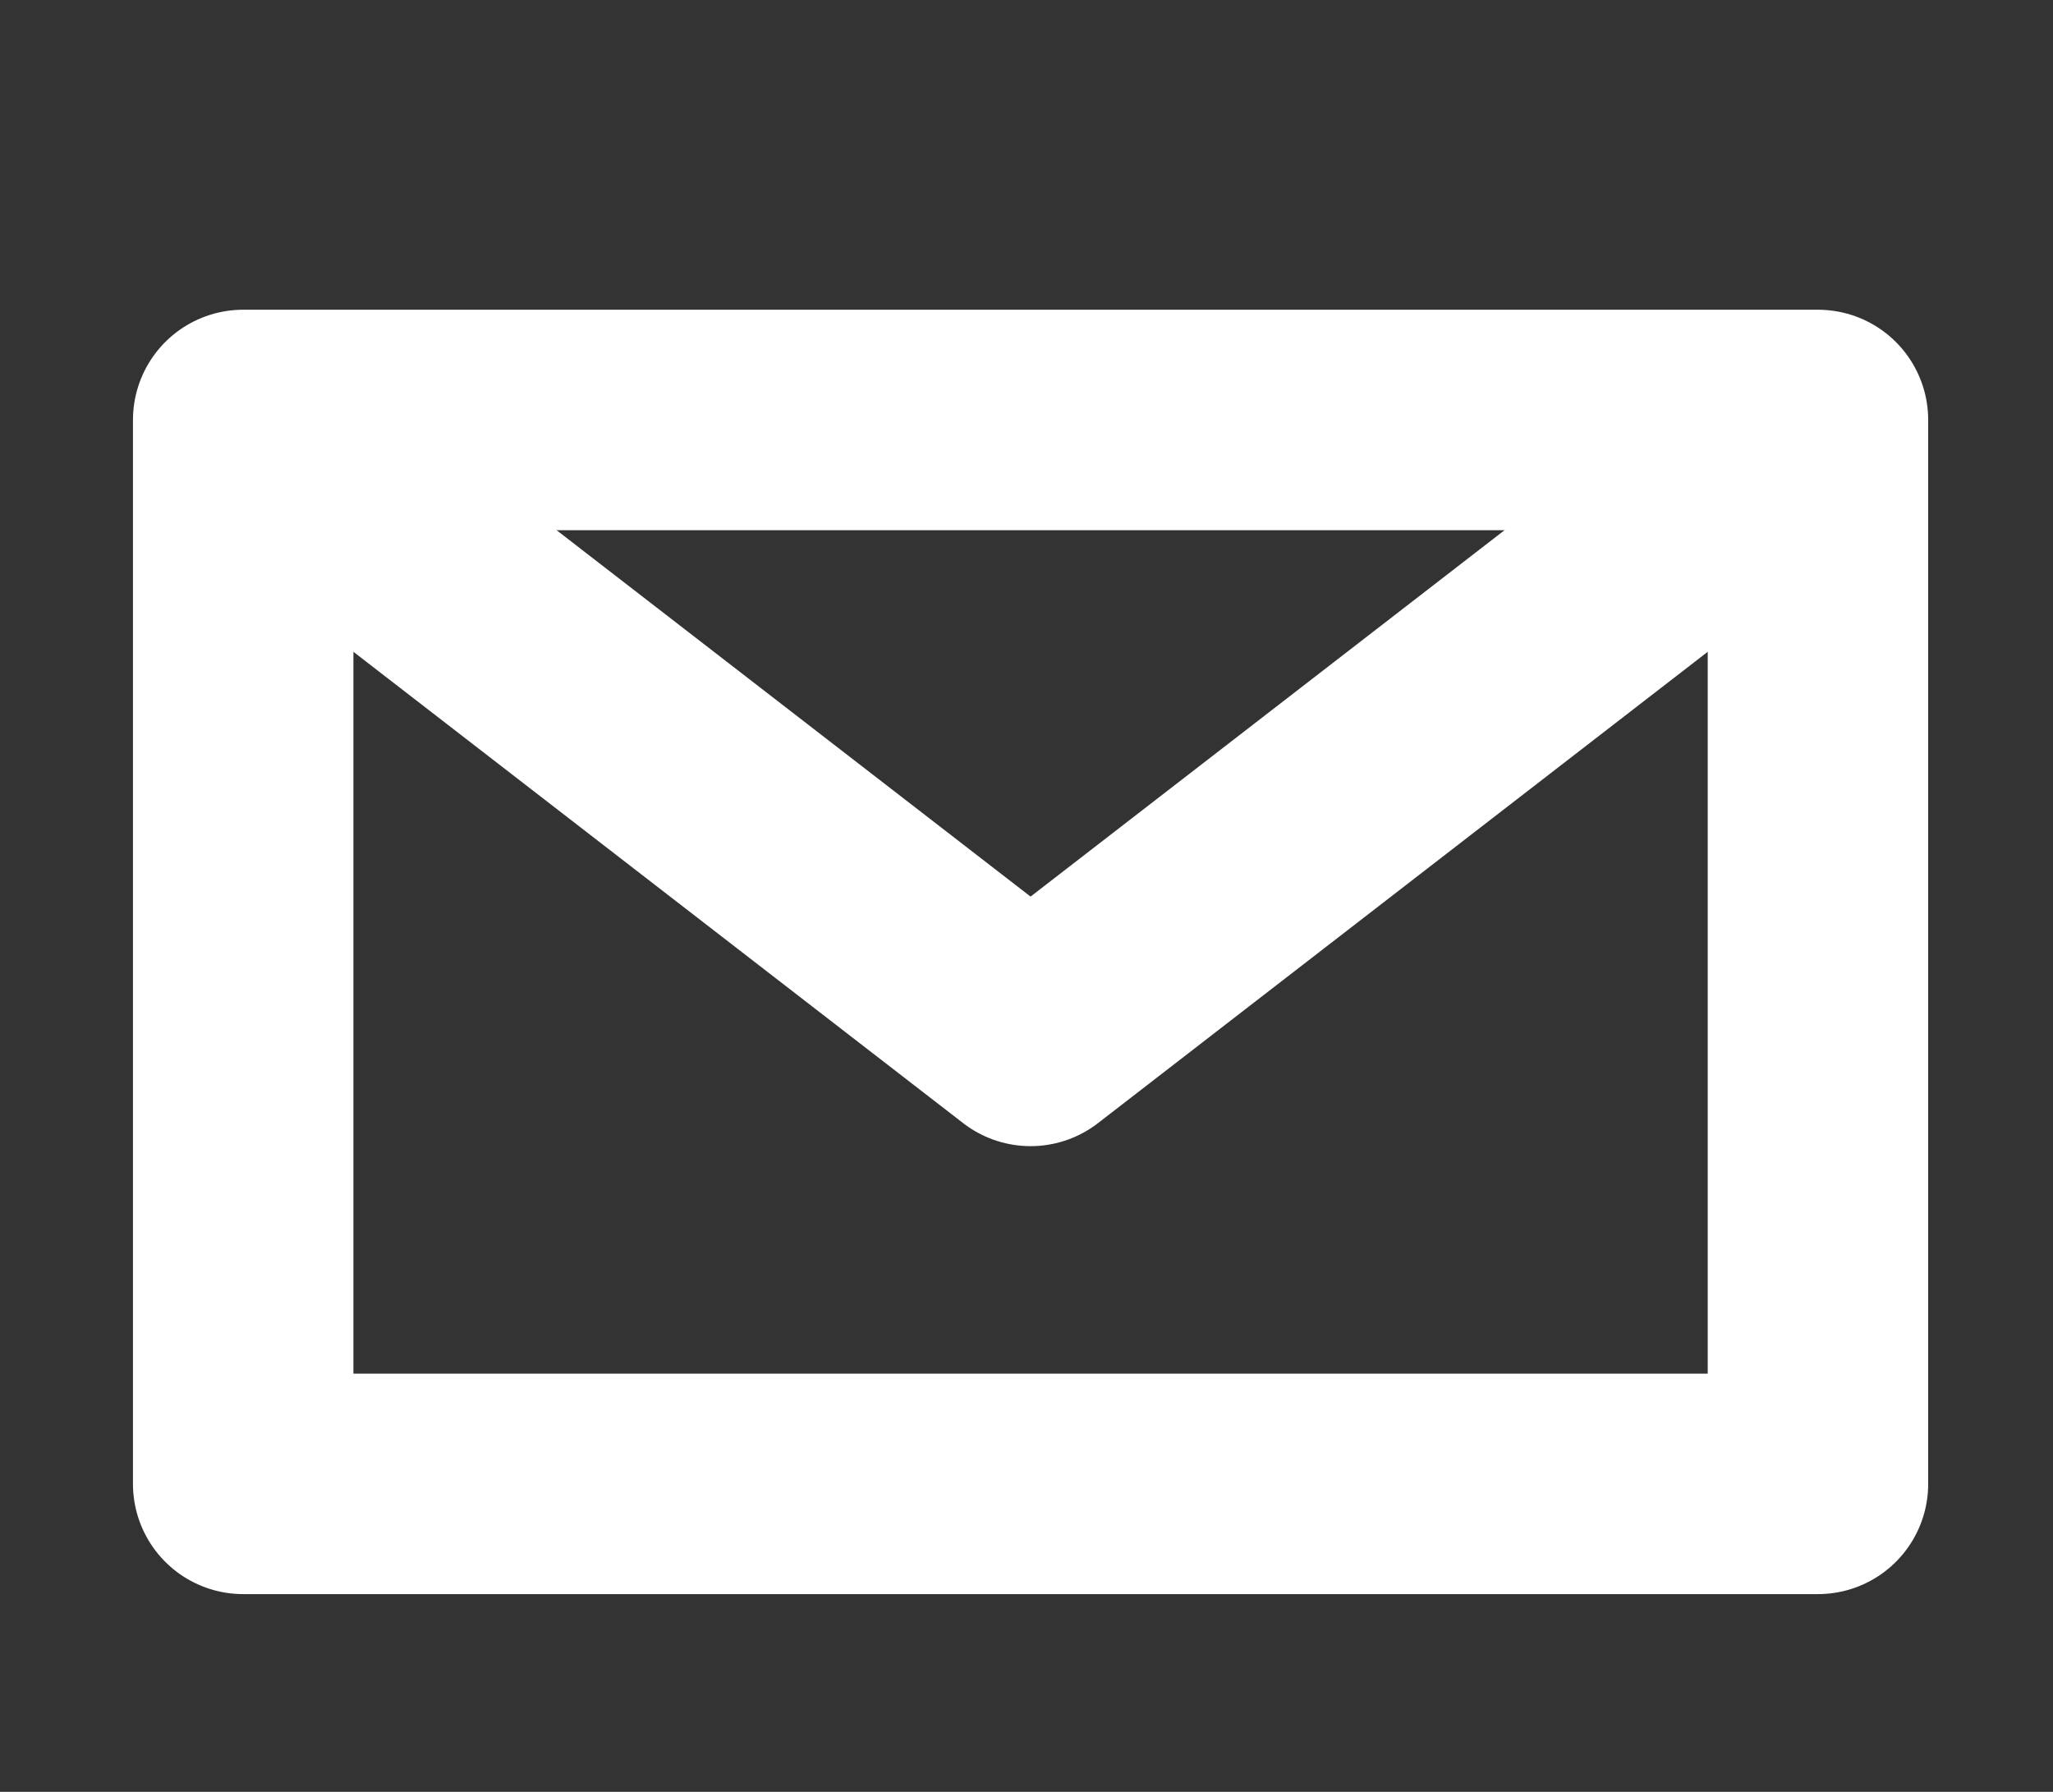
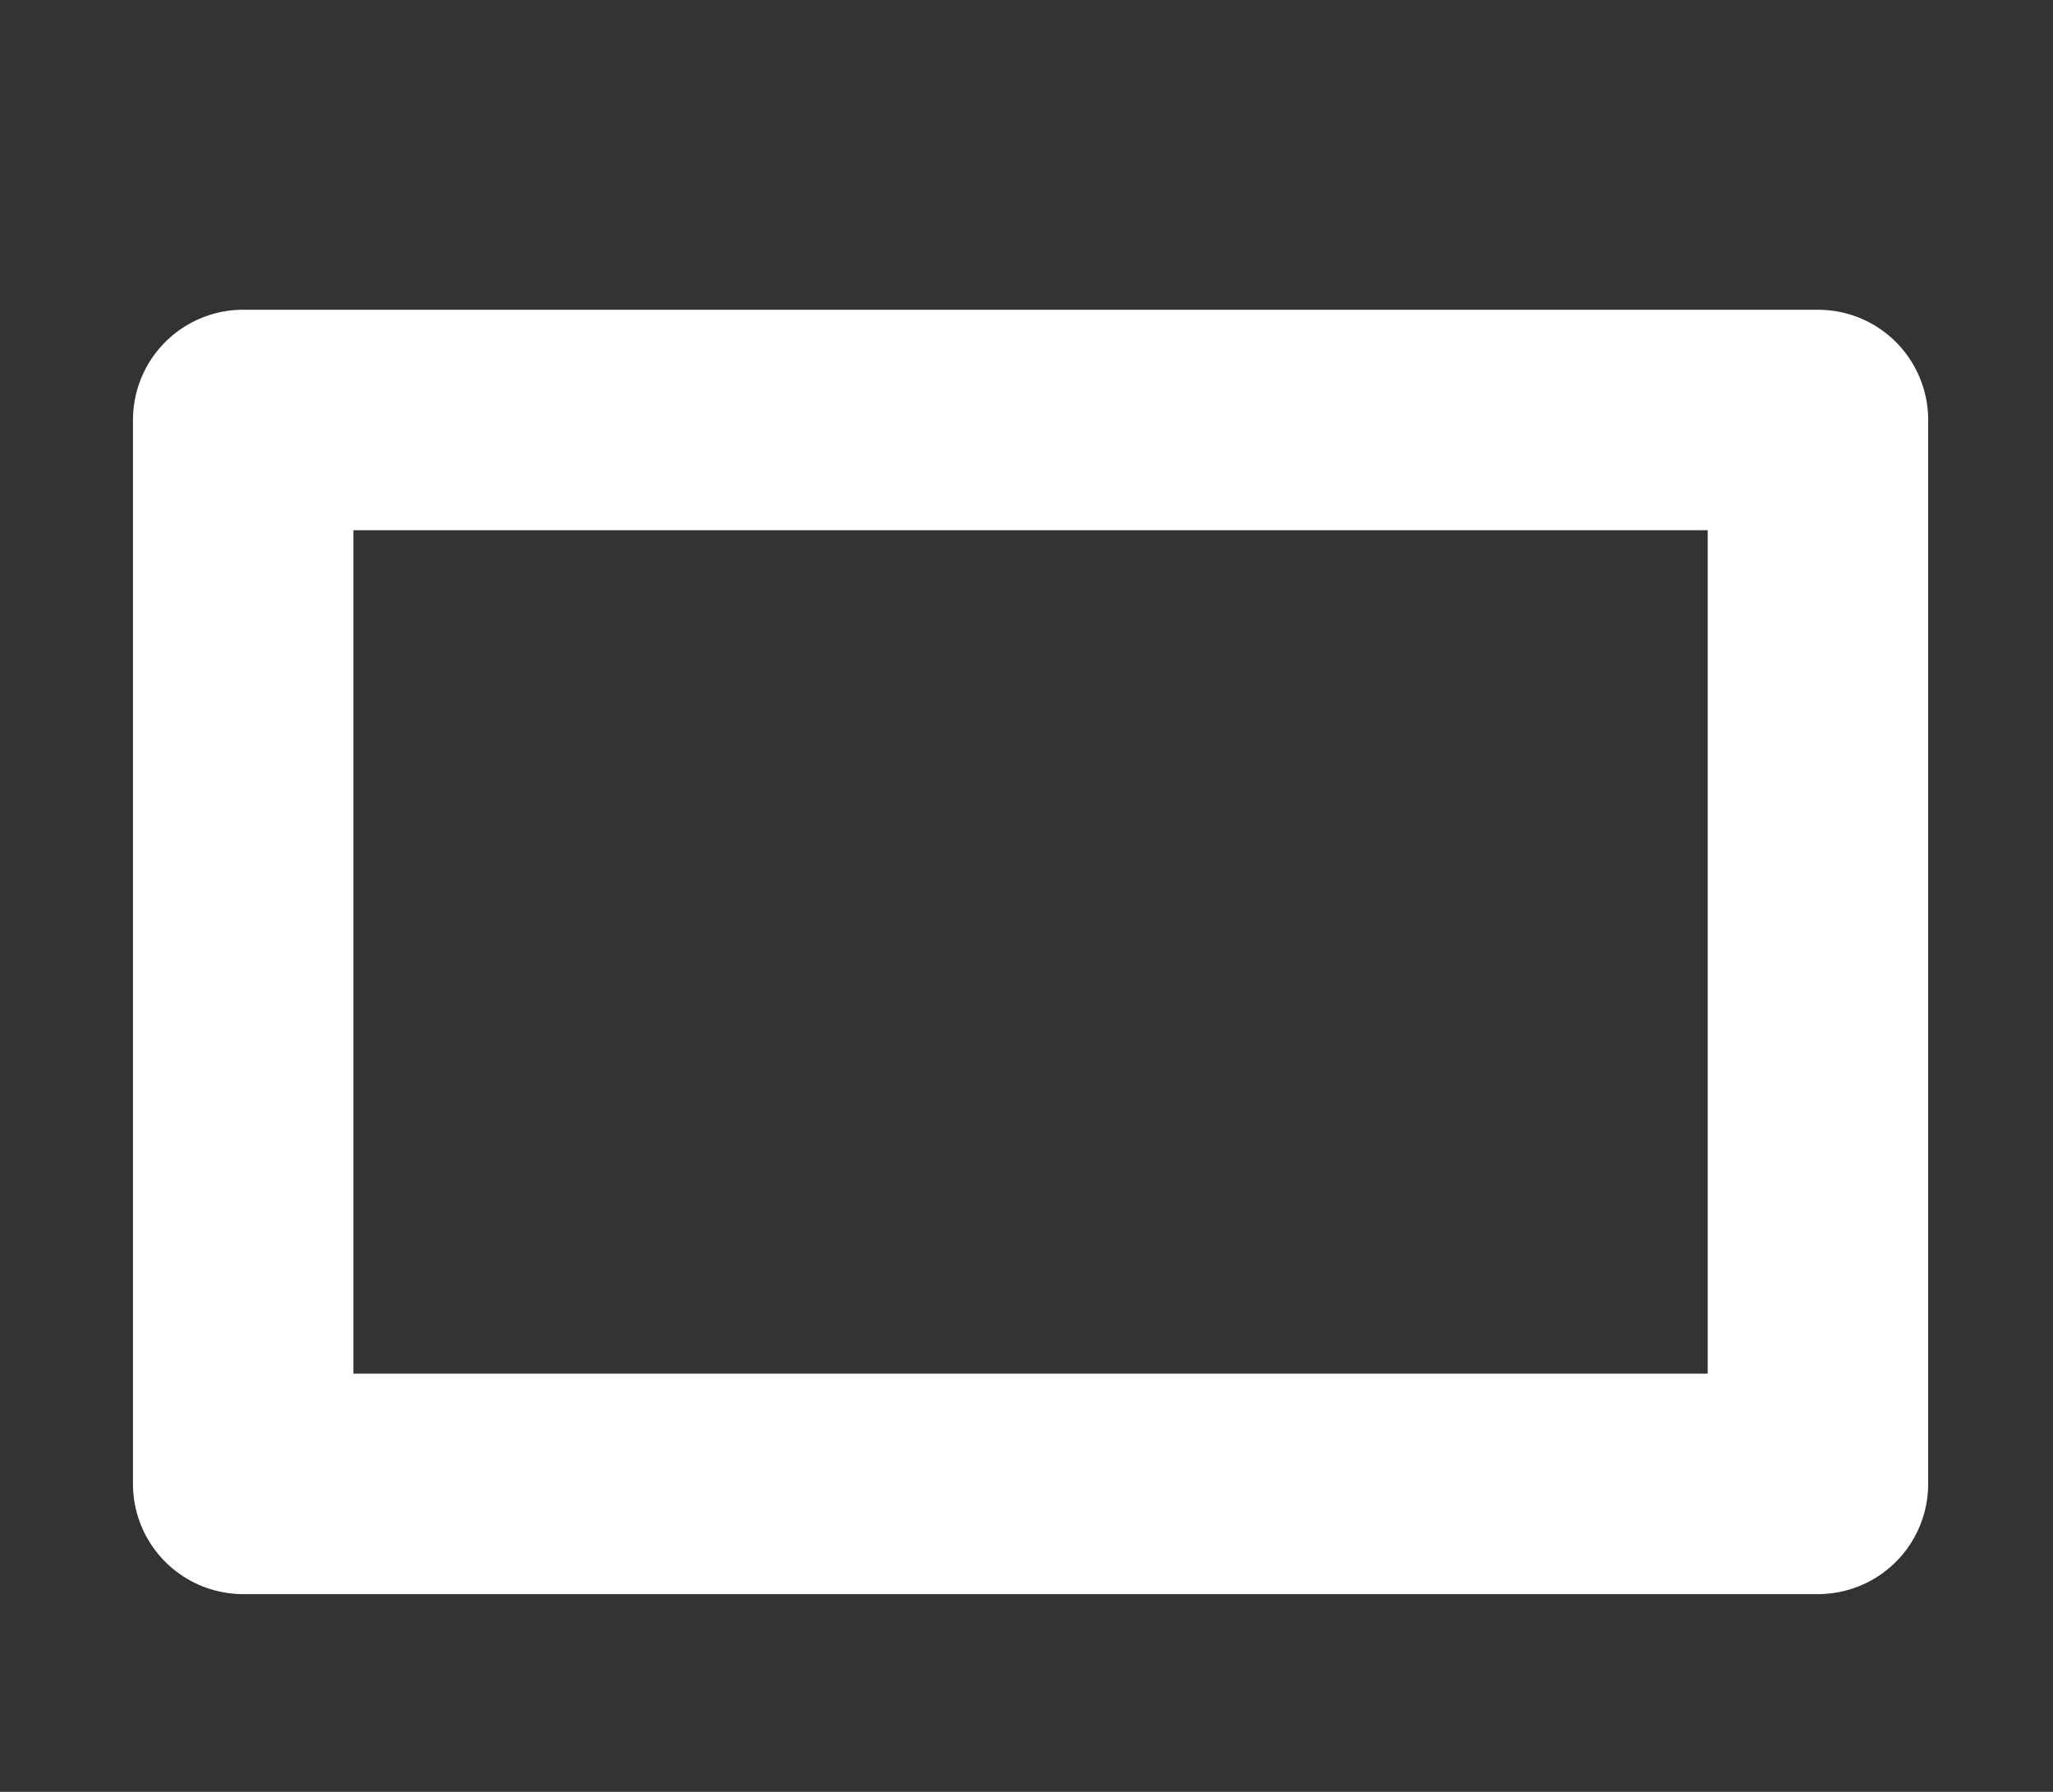
<svg xmlns="http://www.w3.org/2000/svg" width="55" height="48" viewBox="0 0 55 48" fill="none">
  <rect x="0" y="0" width="55" height="48" fill="#333333" stroke="none" />
  <path d="M6.515 11.25H48.703V39.75H6.515V11.25Z" stroke="white" stroke-width="5.906" stroke-linecap="round" stroke-linejoin="round" />
-   <path d="M8.203 12.75L27.609 27.75L47.015 12.75" stroke="white" stroke-width="5.906" stroke-linecap="round" stroke-linejoin="round" />
</svg>